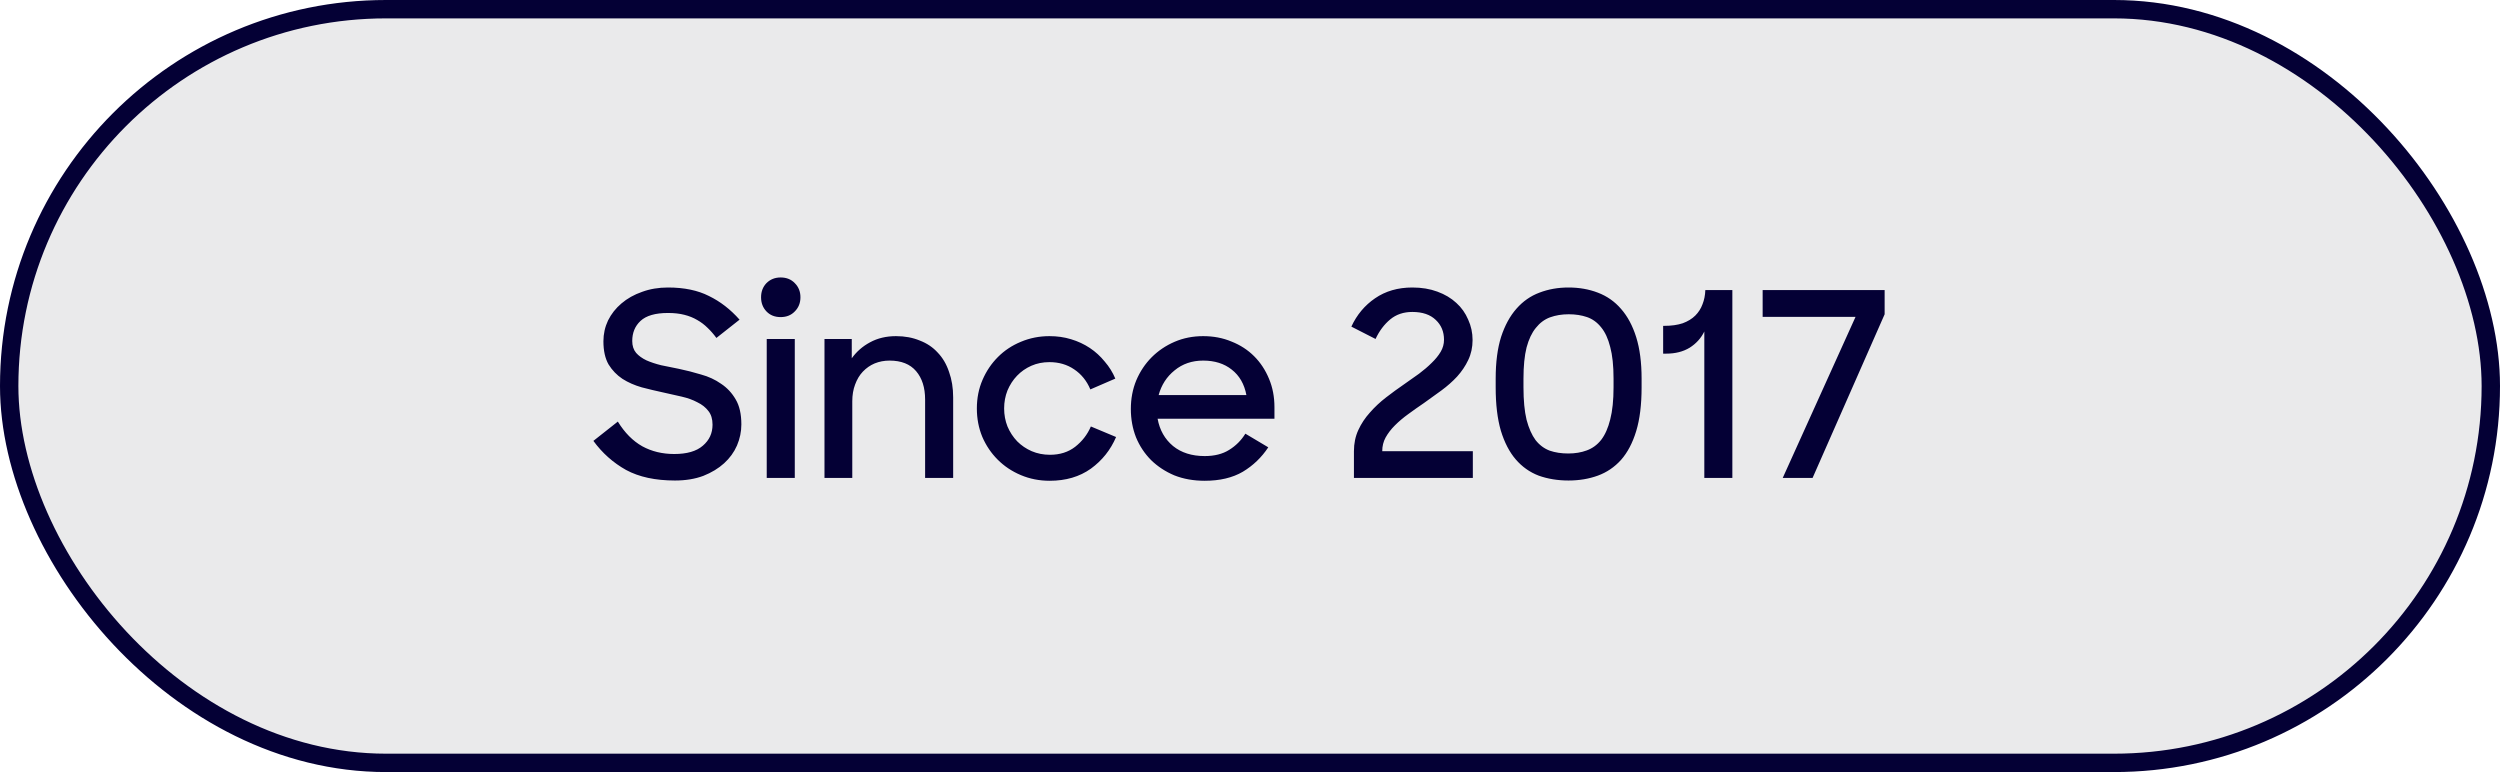
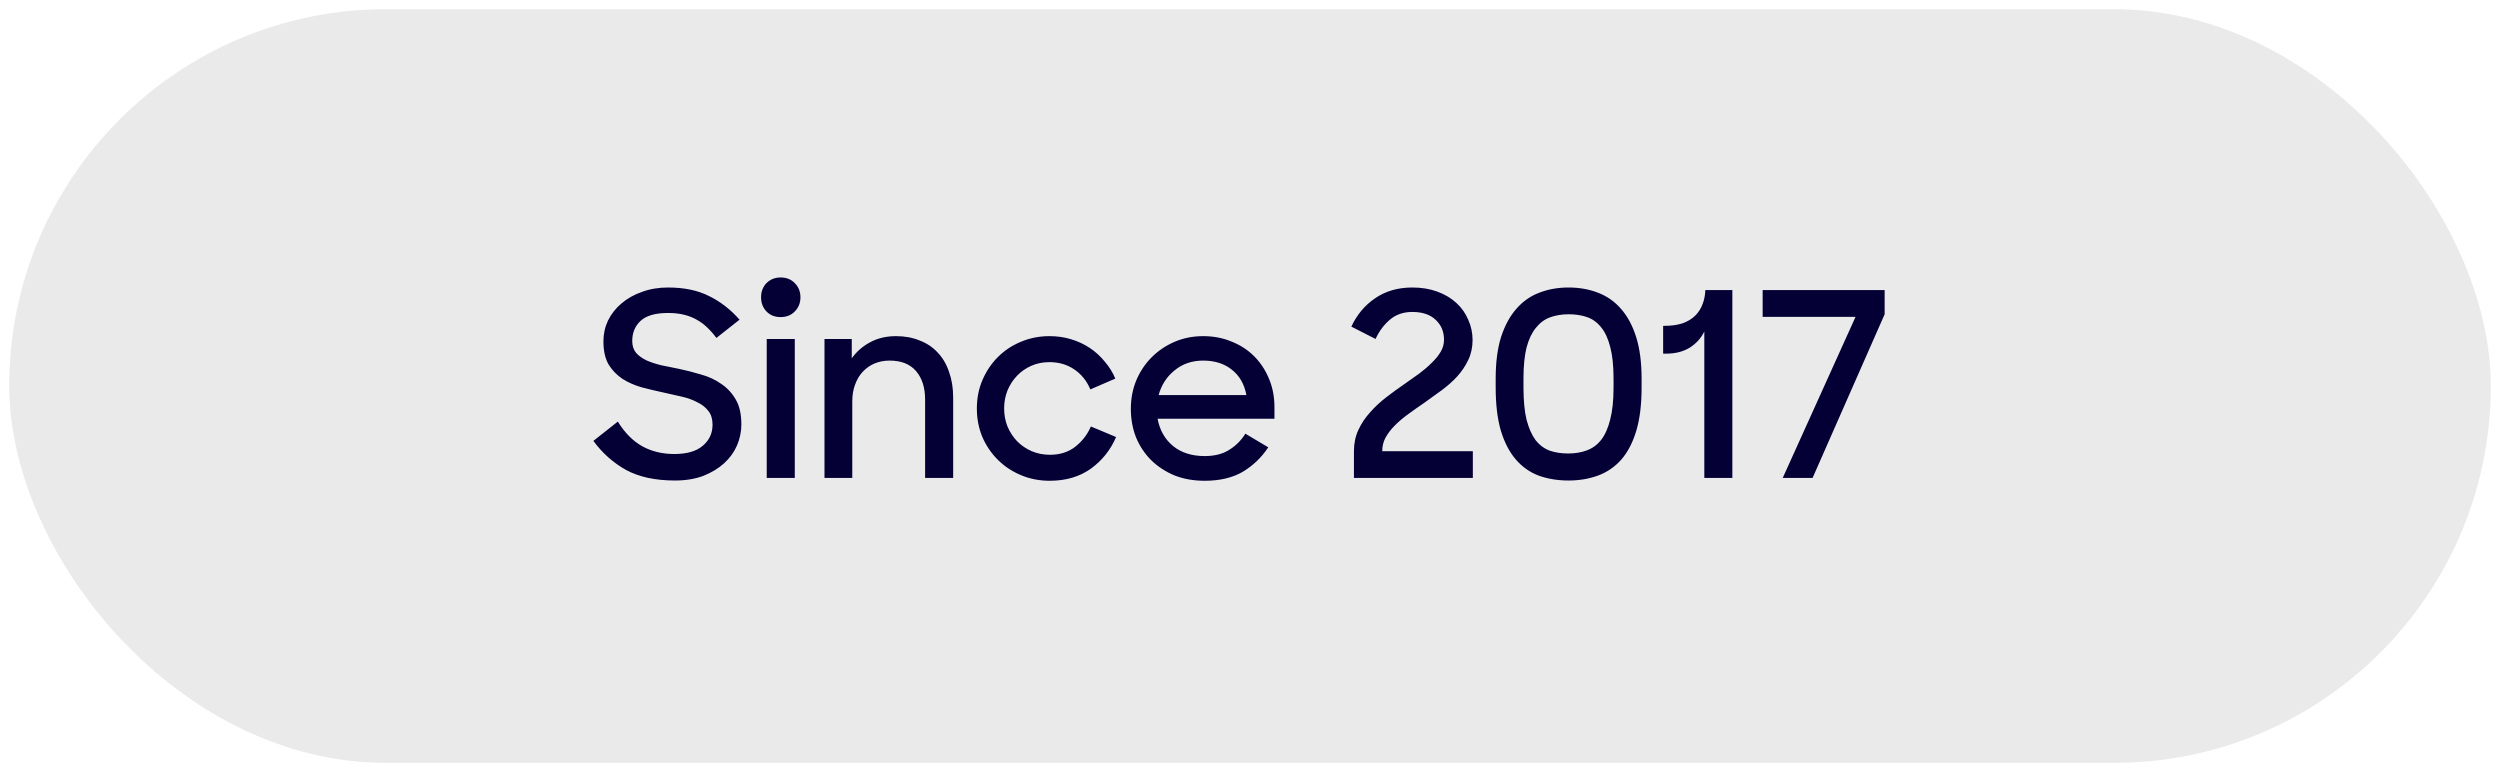
<svg xmlns="http://www.w3.org/2000/svg" width="136" height="42" viewBox="0 0 136 42" fill="none">
  <rect x="0.5" y="0.5" width="135" height="41" rx="20.5" fill="#EAEAEB" />
  <path d="M36.718 26.14C35.654 26.14 34.767 25.949 34.058 25.566C33.358 25.174 32.765 24.647 32.28 23.984L33.61 22.934C33.983 23.541 34.427 23.989 34.94 24.278C35.453 24.558 36.032 24.698 36.676 24.698C37.367 24.698 37.885 24.549 38.23 24.25C38.585 23.951 38.762 23.569 38.762 23.102C38.762 22.794 38.687 22.547 38.538 22.36C38.389 22.164 38.188 22.005 37.936 21.884C37.693 21.753 37.409 21.651 37.082 21.576C36.765 21.501 36.433 21.427 36.088 21.352C35.696 21.268 35.304 21.175 34.912 21.072C34.52 20.96 34.17 20.806 33.862 20.61C33.554 20.405 33.302 20.143 33.106 19.826C32.919 19.499 32.826 19.079 32.826 18.566C32.826 18.165 32.91 17.787 33.078 17.432C33.255 17.077 33.498 16.769 33.806 16.508C34.123 16.237 34.497 16.027 34.926 15.878C35.355 15.719 35.827 15.64 36.34 15.64C37.217 15.64 37.959 15.794 38.566 16.102C39.182 16.401 39.737 16.83 40.232 17.39L38.972 18.384C38.823 18.179 38.664 17.997 38.496 17.838C38.328 17.67 38.137 17.525 37.922 17.404C37.717 17.283 37.483 17.189 37.222 17.124C36.97 17.059 36.676 17.026 36.34 17.026C35.649 17.026 35.15 17.171 34.842 17.46C34.543 17.74 34.394 18.104 34.394 18.552C34.394 18.813 34.464 19.028 34.604 19.196C34.744 19.355 34.931 19.49 35.164 19.602C35.397 19.705 35.663 19.793 35.962 19.868C36.27 19.933 36.592 19.999 36.928 20.064C37.329 20.148 37.731 20.251 38.132 20.372C38.543 20.484 38.907 20.652 39.224 20.876C39.551 21.091 39.817 21.375 40.022 21.73C40.227 22.075 40.33 22.528 40.33 23.088C40.33 23.48 40.251 23.863 40.092 24.236C39.933 24.6 39.7 24.922 39.392 25.202C39.084 25.482 38.706 25.711 38.258 25.888C37.81 26.056 37.297 26.14 36.718 26.14ZM41.71 18.44L43.236 18.44L43.236 26L41.71 26L41.71 18.44ZM41.402 16.172C41.402 15.864 41.5 15.607 41.696 15.402C41.902 15.197 42.158 15.094 42.466 15.094C42.784 15.094 43.04 15.197 43.236 15.402C43.442 15.607 43.544 15.864 43.544 16.172C43.544 16.48 43.442 16.737 43.236 16.942C43.04 17.147 42.784 17.25 42.466 17.25C42.149 17.25 41.892 17.147 41.696 16.942C41.5 16.737 41.402 16.48 41.402 16.172ZM44.852 18.44L46.336 18.44L46.336 19.49C46.597 19.126 46.928 18.837 47.33 18.622C47.74 18.398 48.212 18.286 48.744 18.286C49.22 18.286 49.649 18.365 50.032 18.524C50.424 18.673 50.75 18.893 51.012 19.182C51.282 19.462 51.488 19.812 51.628 20.232C51.777 20.643 51.852 21.105 51.852 21.618L51.852 26L50.326 26L50.326 21.73C50.326 21.086 50.162 20.573 49.836 20.19C49.509 19.807 49.028 19.616 48.394 19.616C48.104 19.616 47.834 19.667 47.582 19.77C47.339 19.873 47.124 20.022 46.938 20.218C46.76 20.405 46.62 20.638 46.518 20.918C46.415 21.189 46.364 21.492 46.364 21.828L46.364 26L44.852 26L44.852 18.44ZM57.103 26.154C56.543 26.154 56.02 26.051 55.535 25.846C55.049 25.641 54.629 25.361 54.275 25.006C53.92 24.651 53.64 24.236 53.435 23.76C53.239 23.284 53.141 22.771 53.141 22.22C53.141 21.66 53.243 21.142 53.449 20.666C53.654 20.19 53.934 19.775 54.289 19.42C54.643 19.065 55.059 18.79 55.535 18.594C56.02 18.389 56.538 18.286 57.089 18.286C57.509 18.286 57.901 18.342 58.265 18.454C58.638 18.566 58.979 18.725 59.287 18.93C59.595 19.135 59.865 19.383 60.099 19.672C60.341 19.952 60.533 20.26 60.673 20.596L59.315 21.184C59.119 20.717 58.825 20.353 58.433 20.092C58.05 19.831 57.602 19.7 57.089 19.7C56.734 19.7 56.407 19.765 56.109 19.896C55.81 20.027 55.549 20.209 55.325 20.442C55.11 20.666 54.937 20.932 54.807 21.24C54.685 21.548 54.625 21.875 54.625 22.22C54.625 22.565 54.685 22.892 54.807 23.2C54.937 23.508 55.115 23.779 55.339 24.012C55.563 24.236 55.824 24.413 56.123 24.544C56.431 24.675 56.762 24.74 57.117 24.74C57.658 24.74 58.115 24.595 58.489 24.306C58.871 24.007 59.156 23.639 59.343 23.2L60.715 23.774C60.416 24.474 59.959 25.048 59.343 25.496C58.727 25.935 57.98 26.154 57.103 26.154ZM65.536 26.154C64.93 26.154 64.379 26.056 63.884 25.86C63.399 25.655 62.979 25.379 62.624 25.034C62.27 24.679 61.994 24.264 61.798 23.788C61.612 23.312 61.518 22.799 61.518 22.248C61.518 21.688 61.616 21.17 61.812 20.694C62.018 20.209 62.298 19.789 62.652 19.434C63.007 19.079 63.422 18.799 63.898 18.594C64.374 18.389 64.892 18.286 65.452 18.286C66.012 18.286 66.526 18.384 66.992 18.58C67.468 18.767 67.879 19.033 68.224 19.378C68.57 19.723 68.84 20.134 69.036 20.61C69.232 21.077 69.33 21.59 69.33 22.15L69.33 22.78L62.974 22.78C63.086 23.396 63.366 23.891 63.814 24.264C64.262 24.628 64.836 24.81 65.536 24.81C66.068 24.81 66.512 24.698 66.866 24.474C67.23 24.25 67.524 23.956 67.748 23.592L68.994 24.334C68.63 24.885 68.168 25.328 67.608 25.664C67.048 25.991 66.358 26.154 65.536 26.154ZM65.452 19.616C64.846 19.616 64.328 19.793 63.898 20.148C63.469 20.493 63.18 20.941 63.03 21.492L67.804 21.492C67.692 20.895 67.426 20.433 67.006 20.106C66.596 19.779 66.078 19.616 65.452 19.616ZM73.654 24.544C73.654 24.124 73.733 23.741 73.892 23.396C74.05 23.051 74.26 22.733 74.522 22.444C74.783 22.145 75.077 21.87 75.404 21.618C75.73 21.366 76.057 21.128 76.384 20.904C76.664 20.708 76.934 20.517 77.196 20.33C77.457 20.134 77.686 19.938 77.882 19.742C78.087 19.546 78.25 19.345 78.372 19.14C78.493 18.935 78.554 18.715 78.554 18.482C78.554 18.043 78.404 17.684 78.106 17.404C77.807 17.115 77.382 16.97 76.832 16.97C76.356 16.97 75.954 17.105 75.628 17.376C75.301 17.647 75.035 18.001 74.83 18.44L73.514 17.768C73.812 17.124 74.242 16.611 74.802 16.228C75.371 15.836 76.048 15.64 76.832 15.64C77.336 15.64 77.788 15.715 78.19 15.864C78.6 16.013 78.946 16.219 79.226 16.48C79.506 16.732 79.72 17.035 79.87 17.39C80.028 17.735 80.108 18.104 80.108 18.496C80.108 18.897 80.028 19.261 79.87 19.588C79.72 19.905 79.52 20.204 79.268 20.484C79.016 20.755 78.731 21.007 78.414 21.24C78.096 21.473 77.779 21.702 77.462 21.926C77.172 22.122 76.888 22.323 76.608 22.528C76.337 22.724 76.094 22.929 75.88 23.144C75.674 23.349 75.506 23.569 75.376 23.802C75.254 24.026 75.194 24.273 75.194 24.544L80.122 24.544L80.122 26L73.654 26L73.654 24.544ZM85.313 24.67C85.686 24.67 86.022 24.614 86.321 24.502C86.629 24.39 86.89 24.199 87.105 23.928C87.319 23.648 87.483 23.279 87.595 22.822C87.716 22.355 87.777 21.772 87.777 21.072L87.777 20.596C87.777 19.896 87.716 19.322 87.595 18.874C87.483 18.426 87.319 18.071 87.105 17.81C86.89 17.539 86.633 17.353 86.335 17.25C86.036 17.147 85.705 17.096 85.341 17.096C84.967 17.096 84.627 17.152 84.319 17.264C84.02 17.376 83.763 17.567 83.549 17.838C83.334 18.099 83.166 18.454 83.045 18.902C82.933 19.35 82.877 19.915 82.877 20.596L82.877 21.072C82.877 21.781 82.933 22.369 83.045 22.836C83.166 23.293 83.329 23.662 83.535 23.942C83.749 24.213 84.006 24.404 84.305 24.516C84.603 24.619 84.939 24.67 85.313 24.67ZM85.327 26.14C84.739 26.14 84.197 26.051 83.703 25.874C83.217 25.687 82.802 25.393 82.457 24.992C82.111 24.591 81.841 24.068 81.645 23.424C81.458 22.78 81.365 21.996 81.365 21.072L81.365 20.596C81.365 19.709 81.463 18.953 81.659 18.328C81.864 17.703 82.144 17.189 82.499 16.788C82.853 16.387 83.269 16.097 83.745 15.92C84.23 15.733 84.757 15.64 85.327 15.64C85.905 15.64 86.437 15.733 86.923 15.92C87.417 16.107 87.837 16.401 88.183 16.802C88.537 17.203 88.813 17.717 89.009 18.342C89.205 18.967 89.303 19.719 89.303 20.596L89.303 21.072C89.303 22.015 89.205 22.808 89.009 23.452C88.813 24.096 88.537 24.619 88.183 25.02C87.828 25.412 87.408 25.697 86.923 25.874C86.437 26.051 85.905 26.14 85.327 26.14ZM92.715 26L92.715 18.034C92.537 18.398 92.271 18.692 91.916 18.916C91.562 19.131 91.137 19.238 90.642 19.238L90.475 19.238L90.475 17.726L90.544 17.726C90.927 17.726 91.258 17.679 91.538 17.586C91.819 17.483 92.047 17.343 92.225 17.166C92.402 16.989 92.532 16.783 92.617 16.55C92.71 16.317 92.761 16.06 92.77 15.78L94.24 15.78L94.24 26L92.715 26ZM100.942 17.236L95.888 17.236L95.888 15.78L102.524 15.78L102.524 17.096L98.604 26L96.98 26L100.942 17.236Z" fill="#040035" />
-   <rect x="0.5" y="0.5" width="135" height="41" rx="20.5" stroke="#040035" />
</svg>